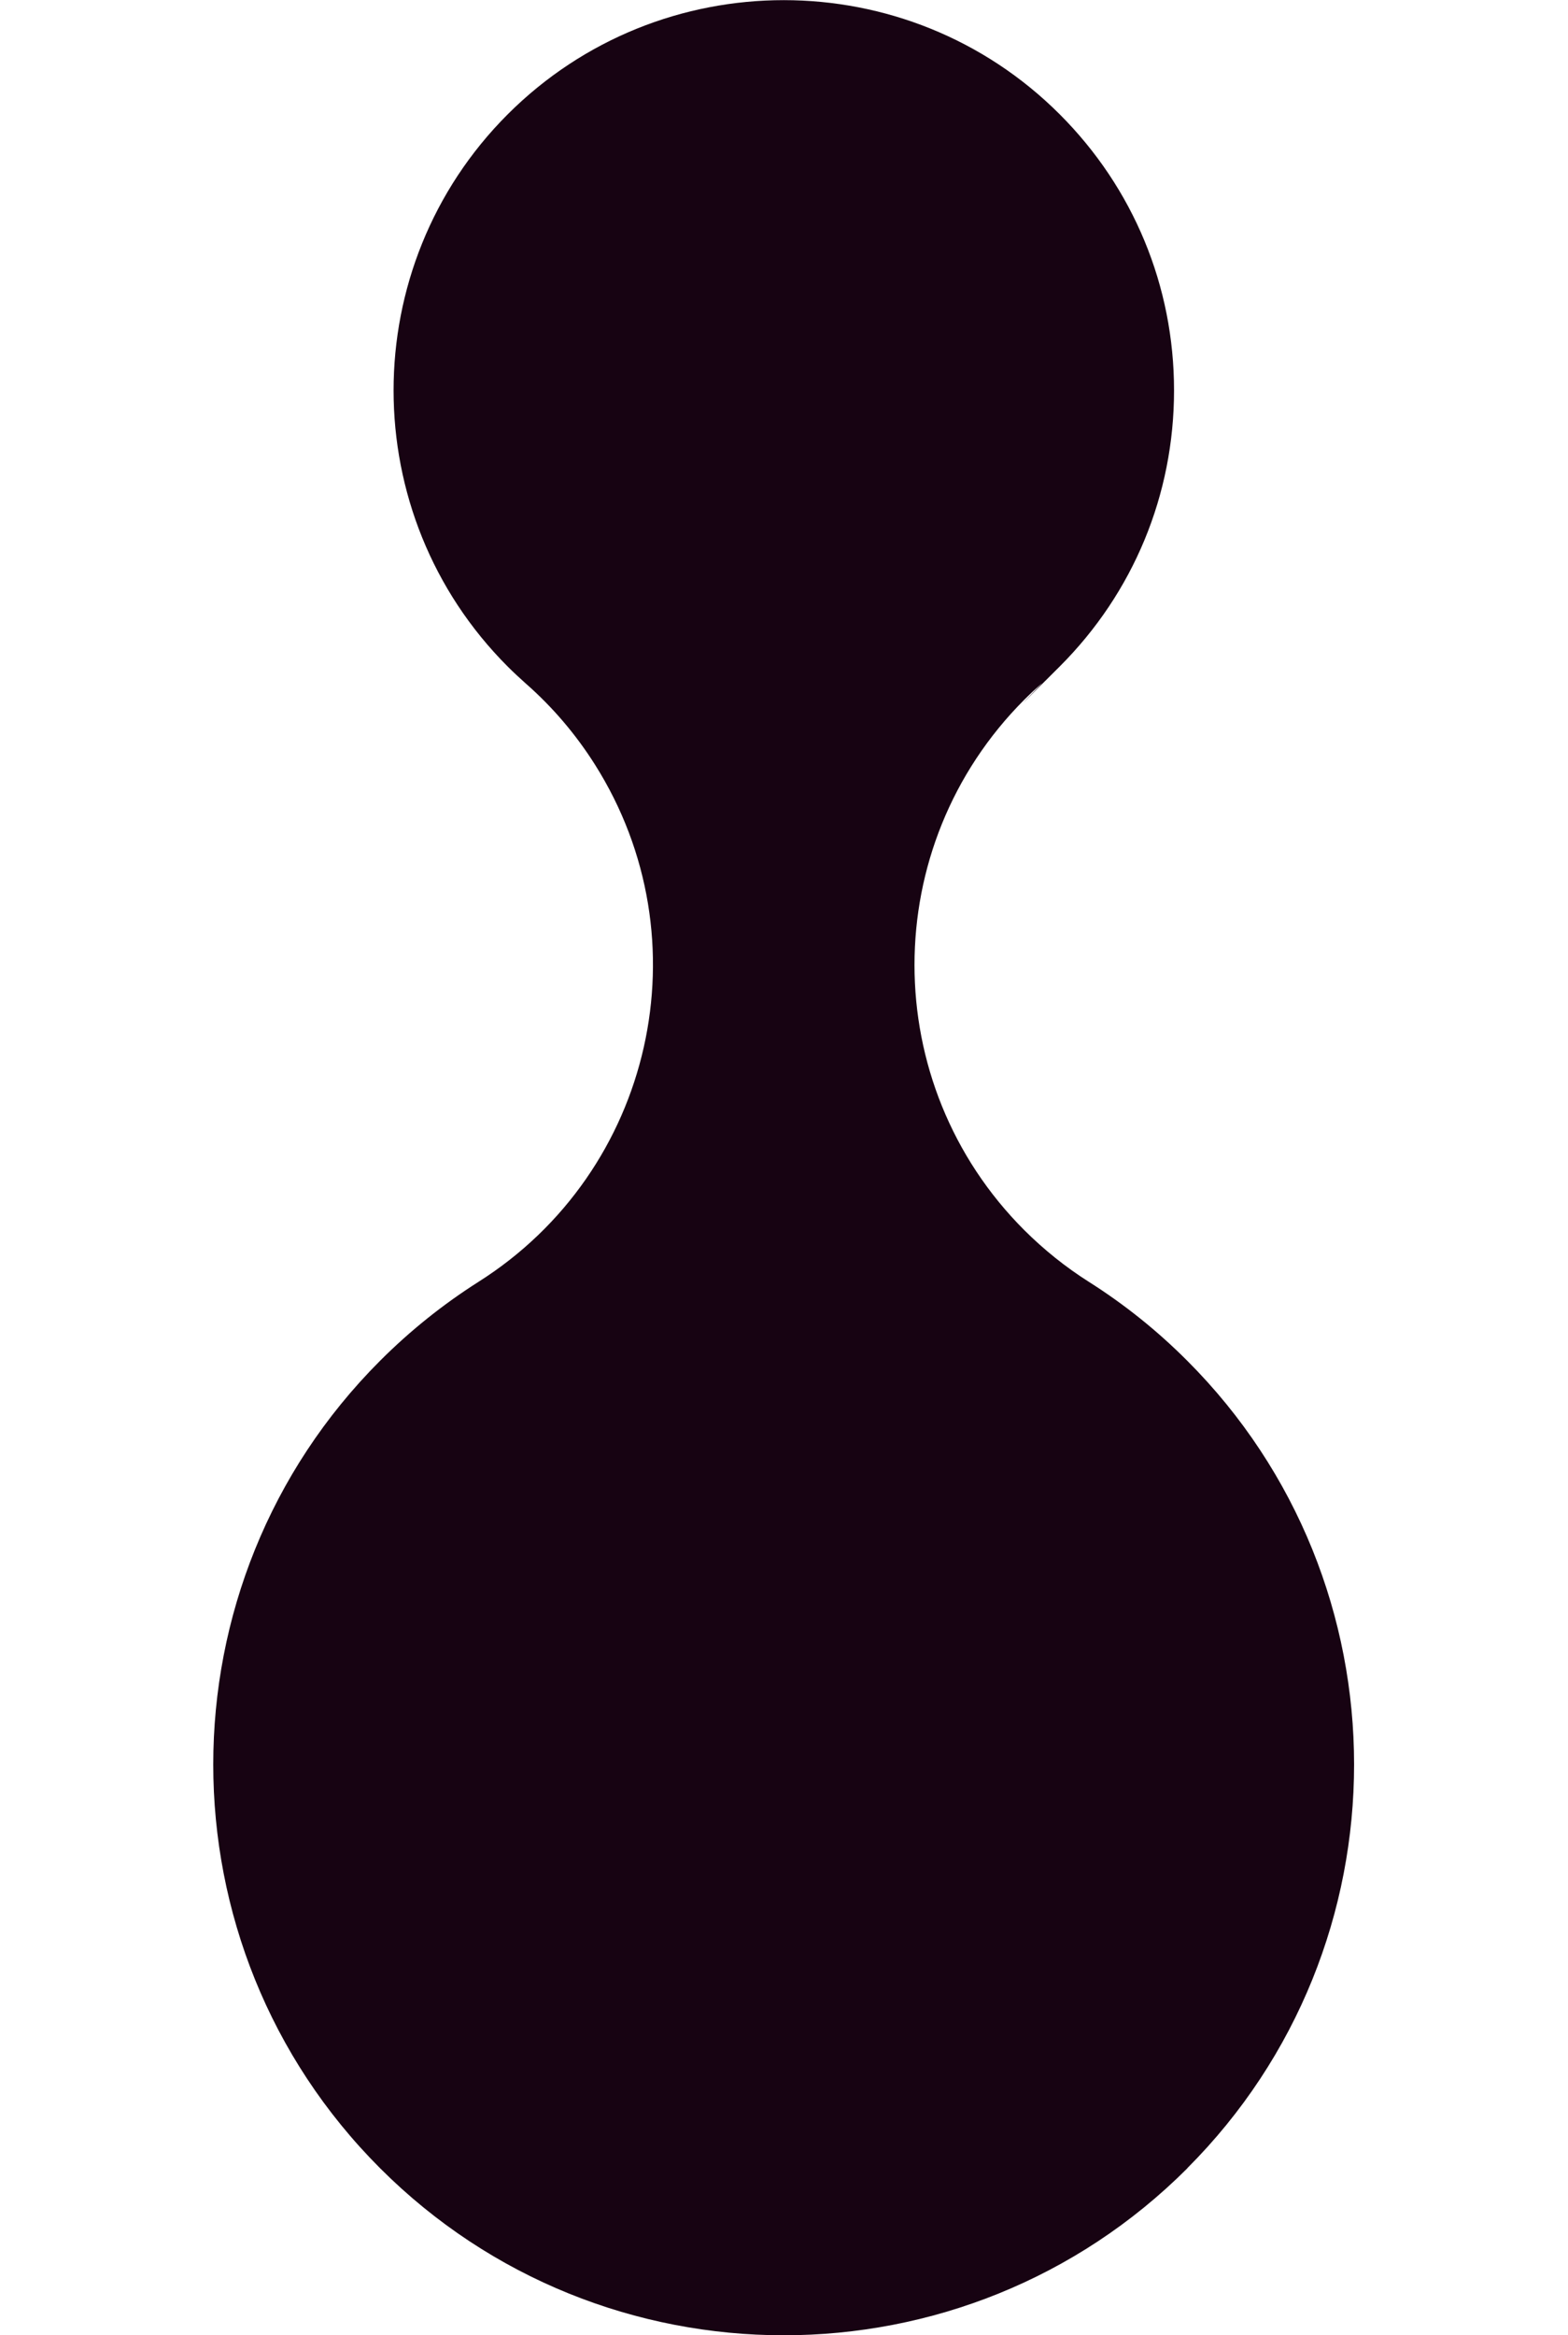
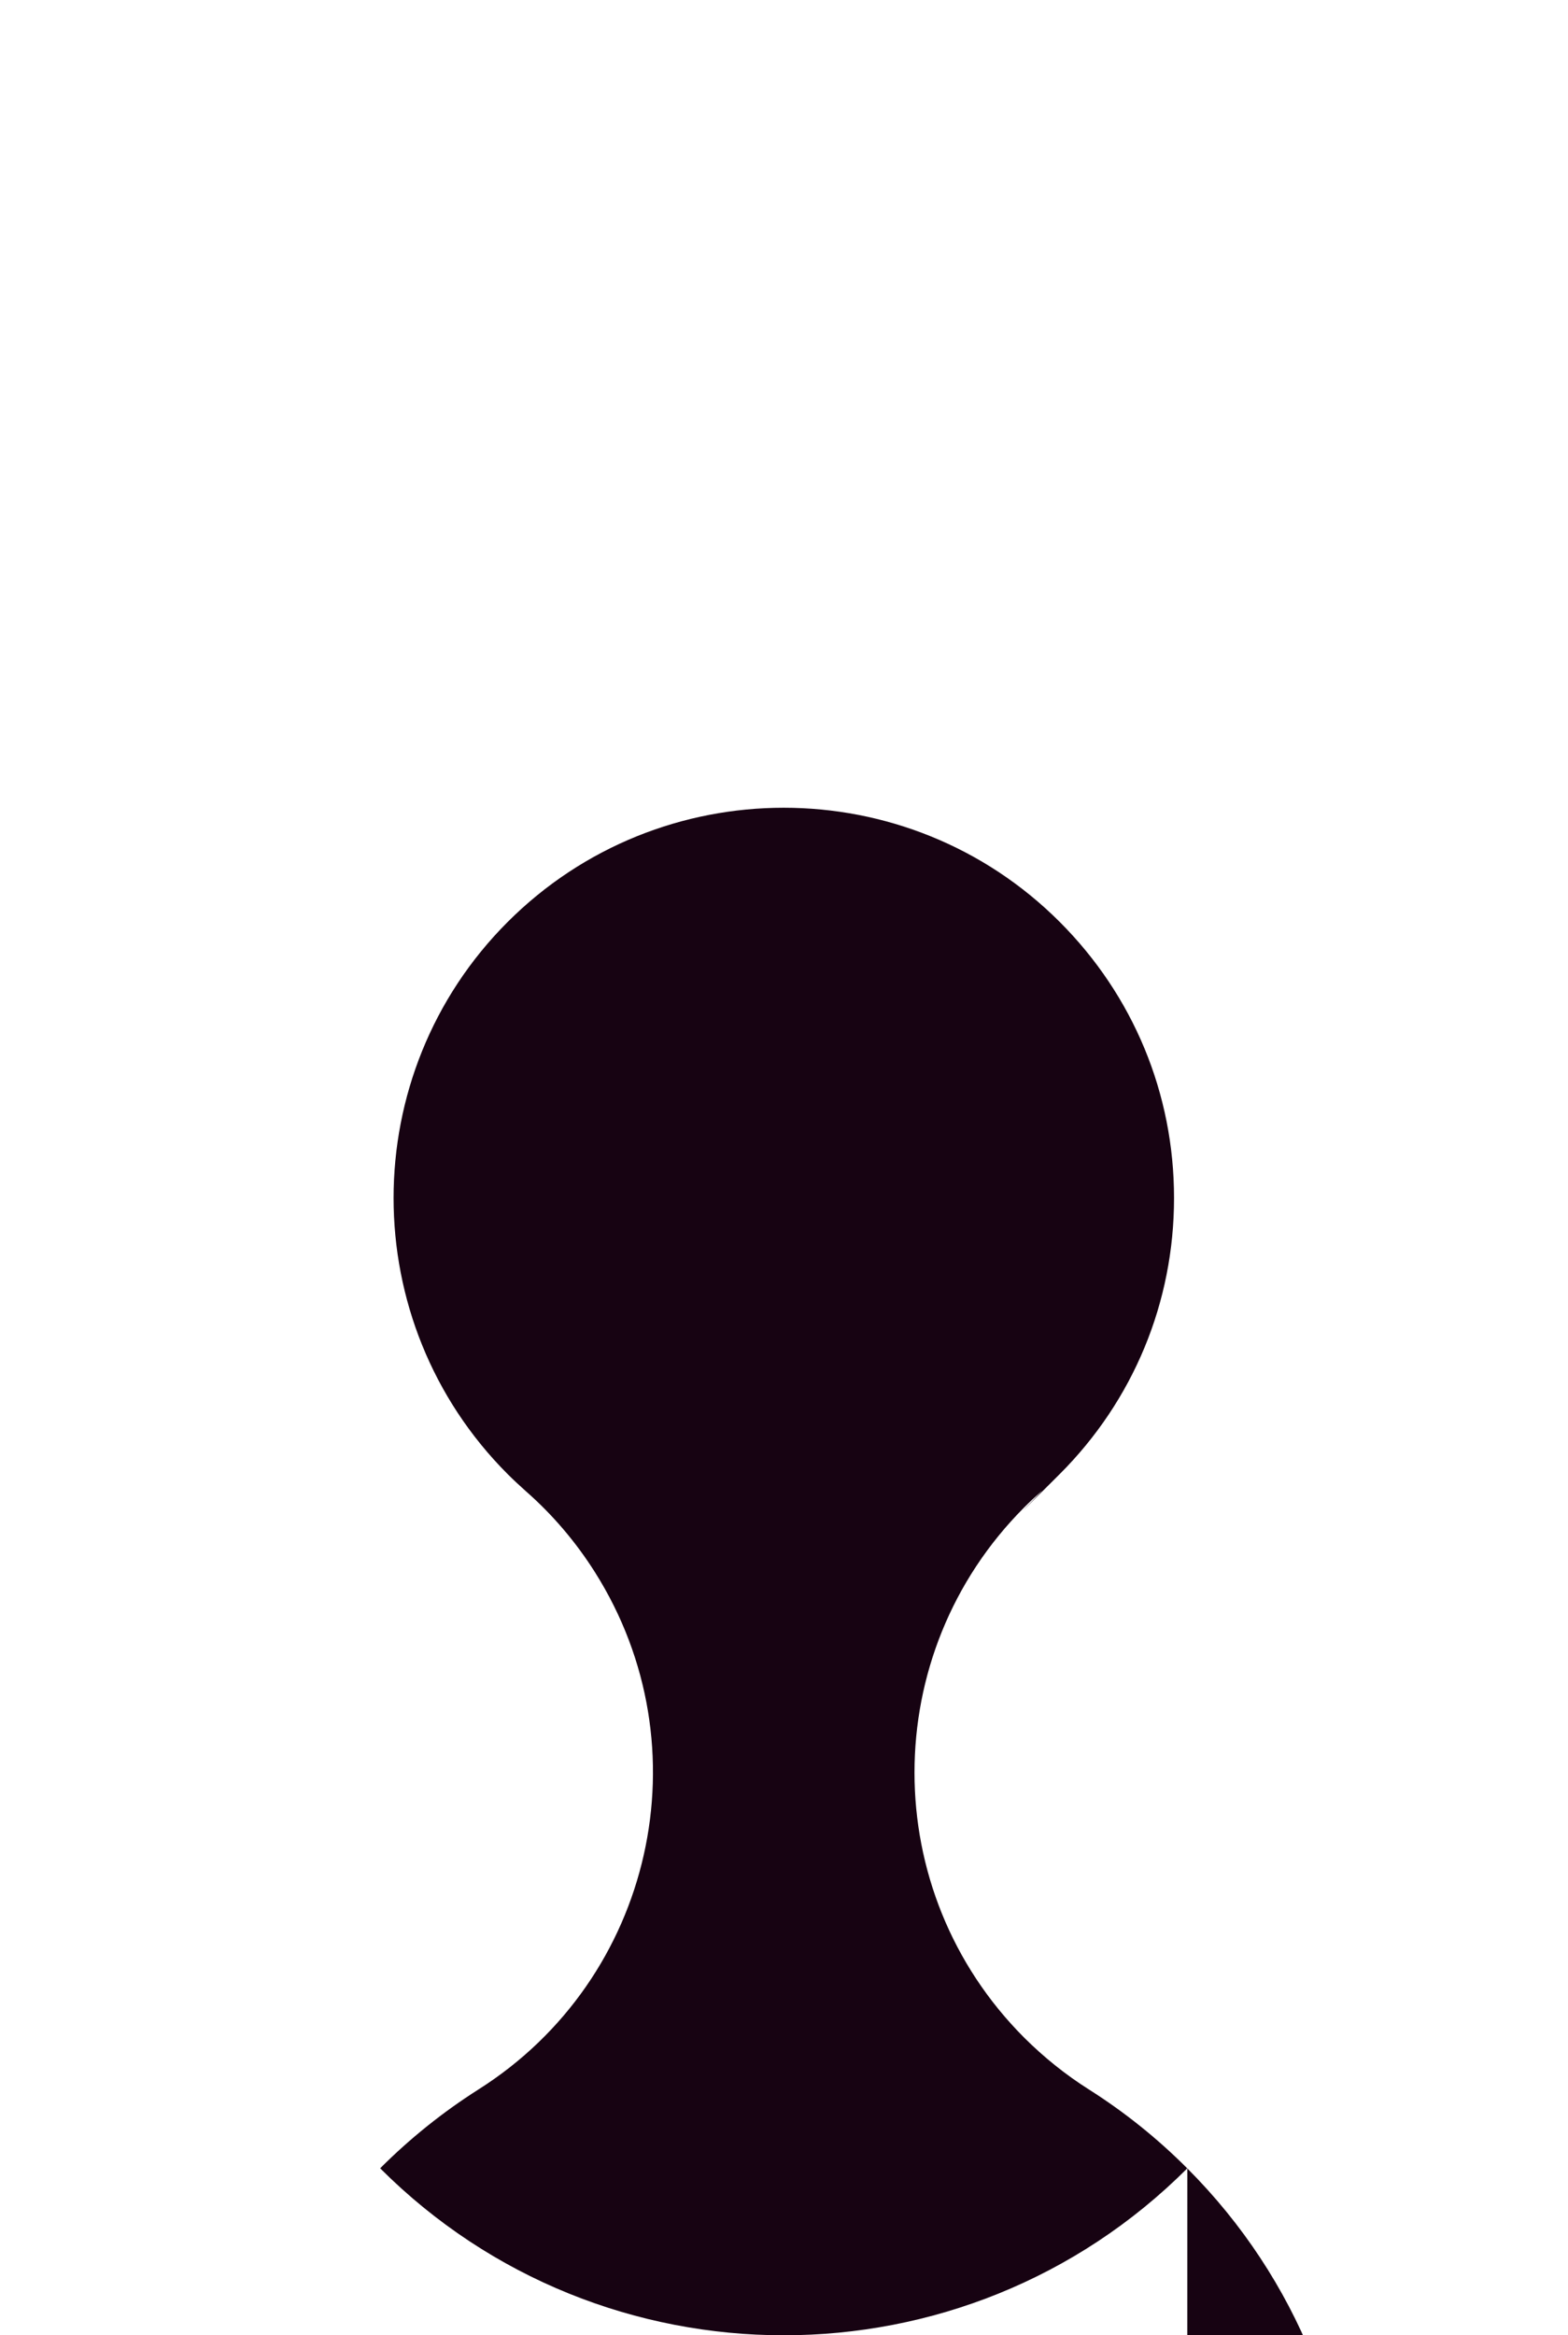
<svg xmlns="http://www.w3.org/2000/svg" id="Ebene_1" version="1.1" viewBox="0 0 1920 2858.1">
  <defs>
    <style>
      .st0 {
        fill: #170312;
      }
    </style>
  </defs>
-   <path id="Pfad_33" class="st0" d="M1453.9,2653.7c-272.5,272.5-715.9,272.5-988.4,0s-272.5-715.9,0-988.4c36.5-36.5,76.9-68.9,120.4-96.5,214.2-135.5,278-419,142.5-633.2-23.3-36.8-51.6-70.1-84.3-98.8-7.6-6.8-15.1-13.7-22.4-21-186.3-186.3-186.4-489.6,0-675.9,186.4-186.3,489.6-186.3,675.9,0,90.3,90.3,140,210.3,140,337.9s-49.7,247.7-140,337.9-14.8,14.3-22.4,21c-7.2,6.4-14.3,13-21,19.7-179.2,179.3-179.2,469.9,0,649.1,24,23.9,50.5,45.2,79.1,63.3,43.6,27.6,84,60,120.4,96.5,272.5,272.5,272.5,715.9,0,988.4" />
+   <path id="Pfad_33" class="st0" d="M1453.9,2653.7c-272.5,272.5-715.9,272.5-988.4,0c36.5-36.5,76.9-68.9,120.4-96.5,214.2-135.5,278-419,142.5-633.2-23.3-36.8-51.6-70.1-84.3-98.8-7.6-6.8-15.1-13.7-22.4-21-186.3-186.3-186.4-489.6,0-675.9,186.4-186.3,489.6-186.3,675.9,0,90.3,90.3,140,210.3,140,337.9s-49.7,247.7-140,337.9-14.8,14.3-22.4,21c-7.2,6.4-14.3,13-21,19.7-179.2,179.3-179.2,469.9,0,649.1,24,23.9,50.5,45.2,79.1,63.3,43.6,27.6,84,60,120.4,96.5,272.5,272.5,272.5,715.9,0,988.4" />
</svg>